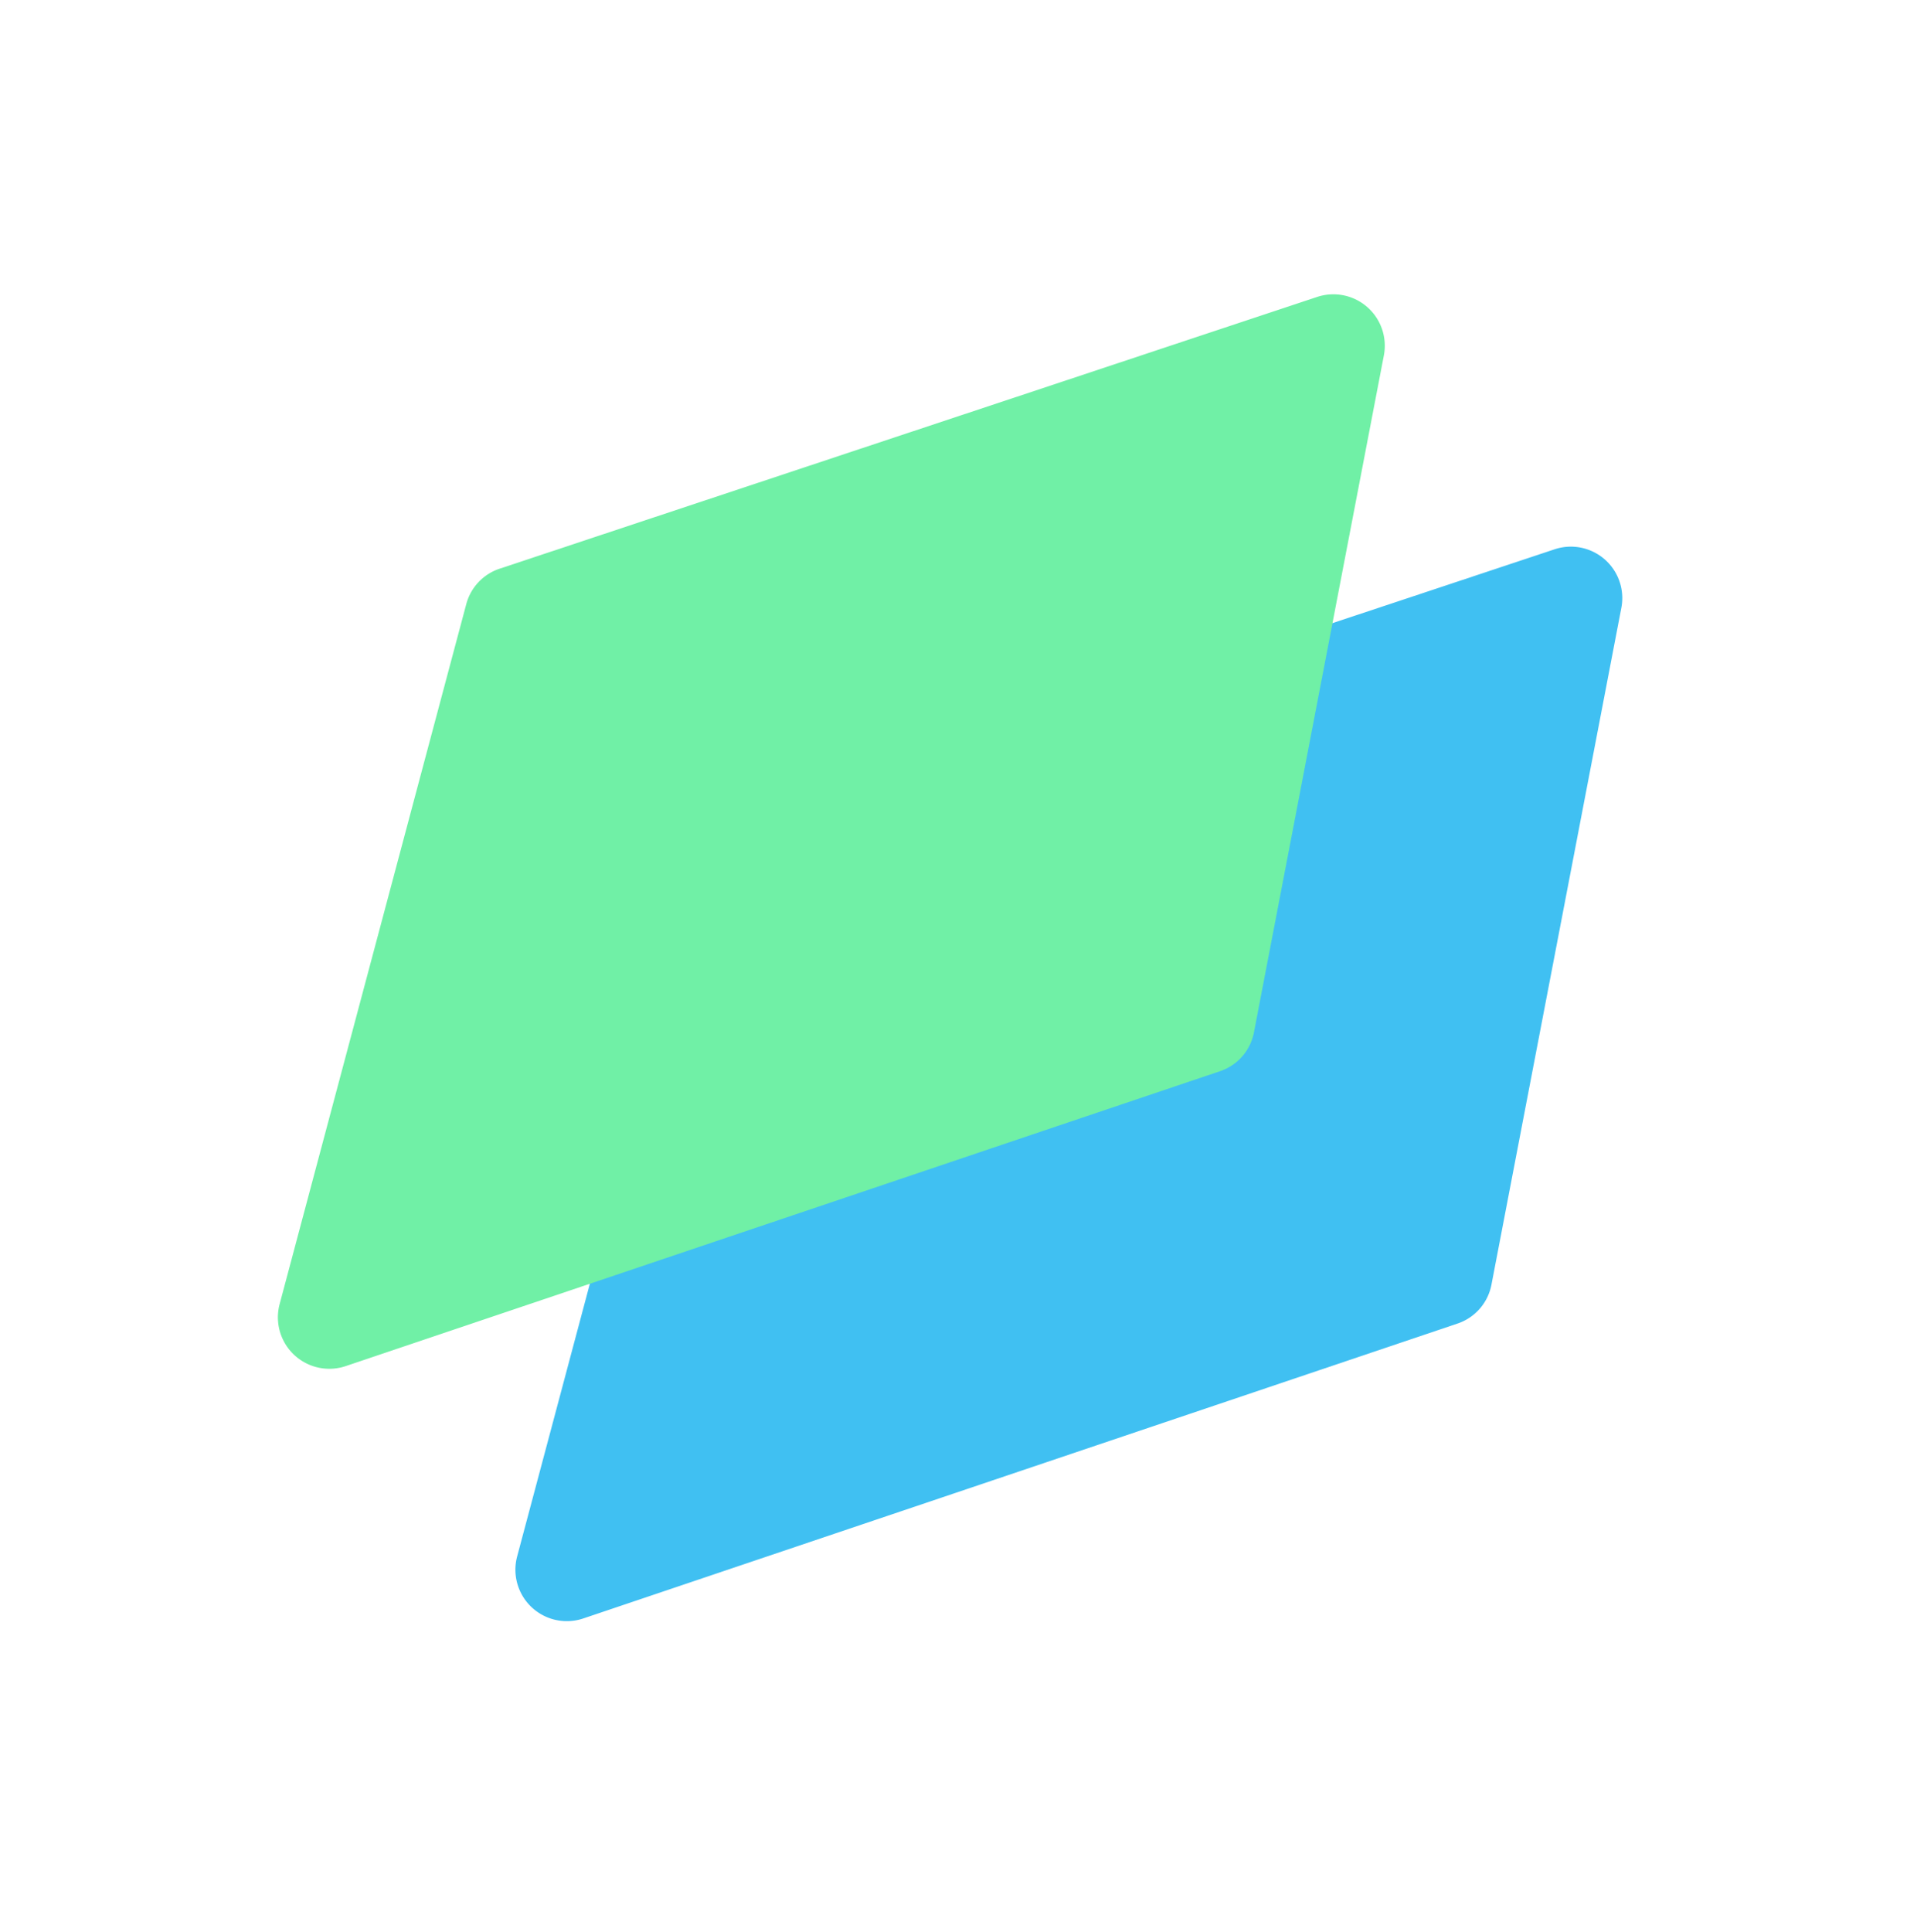
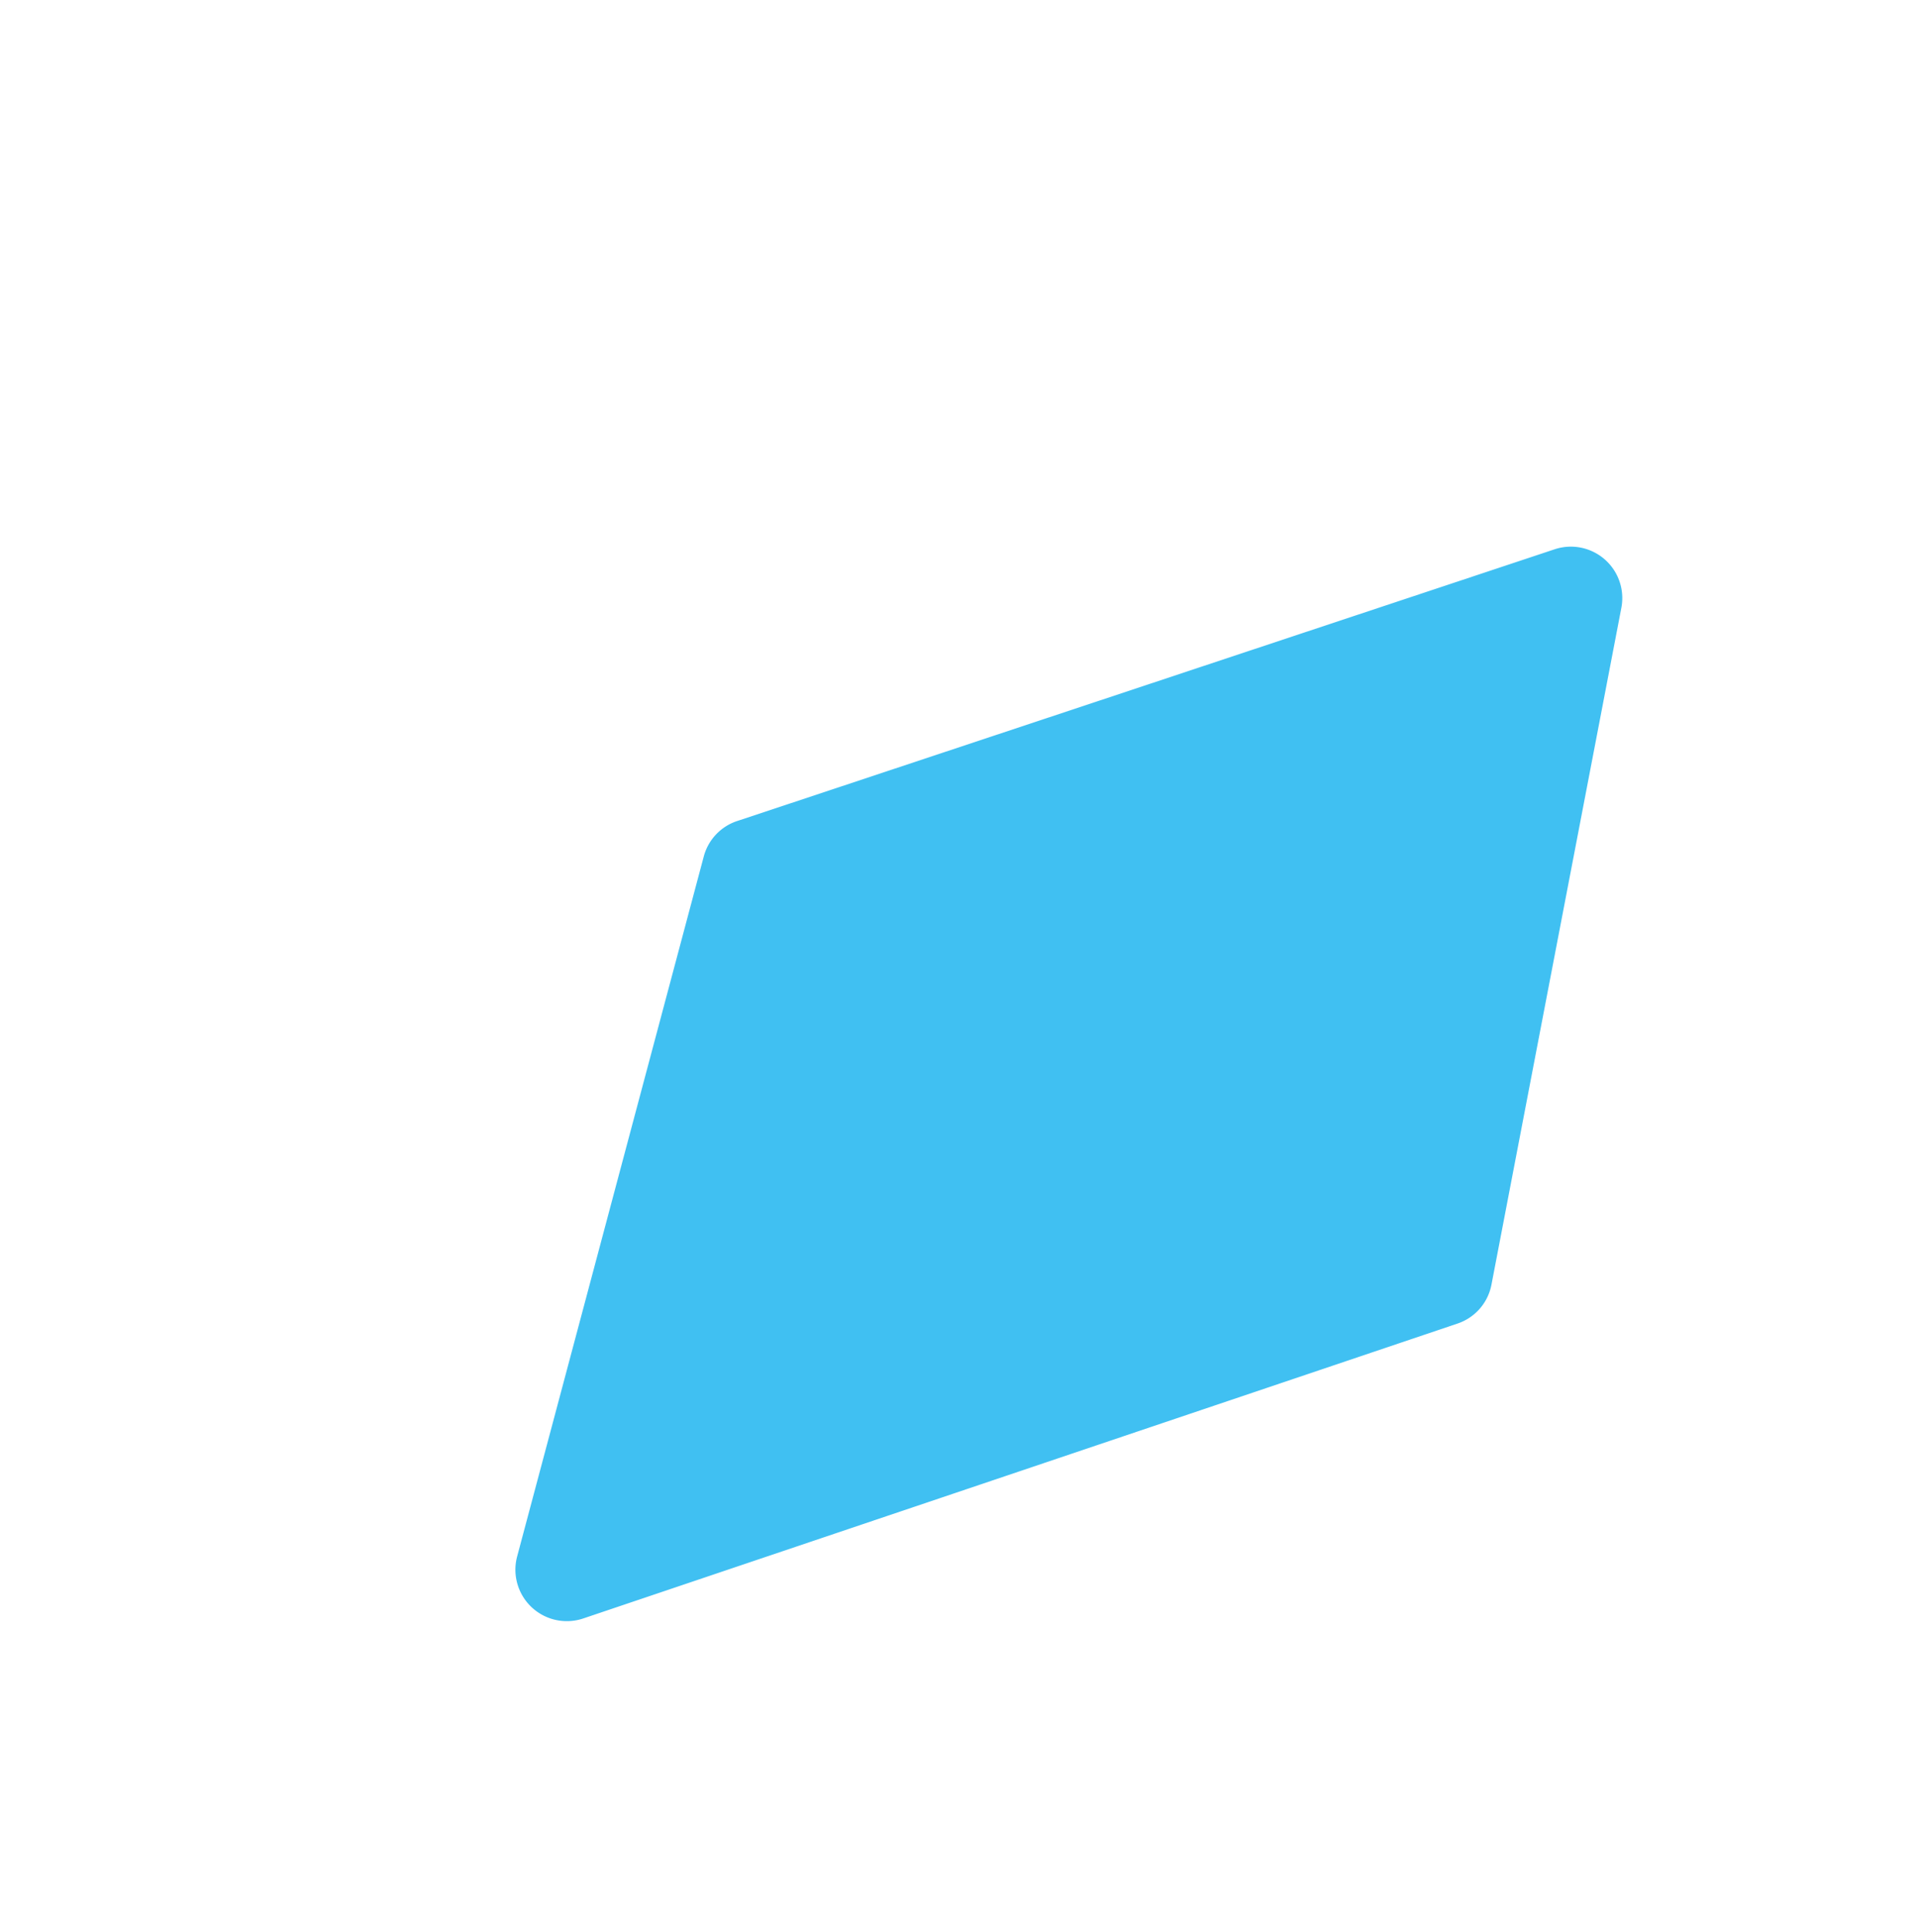
<svg xmlns="http://www.w3.org/2000/svg" width="91.331" height="92.036" viewBox="0 0 91.331 92.036">
  <g transform="translate(-0.671 -0.182)">
    <path d="M33.4.258,70.1,18.649a2.45,2.45,0,0,1,.276,4.216L43.2,41.288a2.438,2.438,0,0,1-2.451.167L1.36,21.933a2.45,2.45,0,0,1-.139-4.313L31.089.328A2.437,2.437,0,0,1,33.4.258Z" transform="translate(11.986 62.726) rotate(-45)" fill="#40c0f2" fill-rule="evenodd" />
-     <path d="M33.4.258,70.1,18.649a2.45,2.45,0,0,1,.276,4.216L43.2,41.288a2.438,2.438,0,0,1-2.451.167L1.36,21.932a2.45,2.45,0,0,1-.139-4.313L31.089.328A2.438,2.438,0,0,1,33.4.258Z" transform="translate(0.671 50.706) rotate(-45)" fill="#70f0a6" fill-rule="evenodd" />
  </g>
</svg>